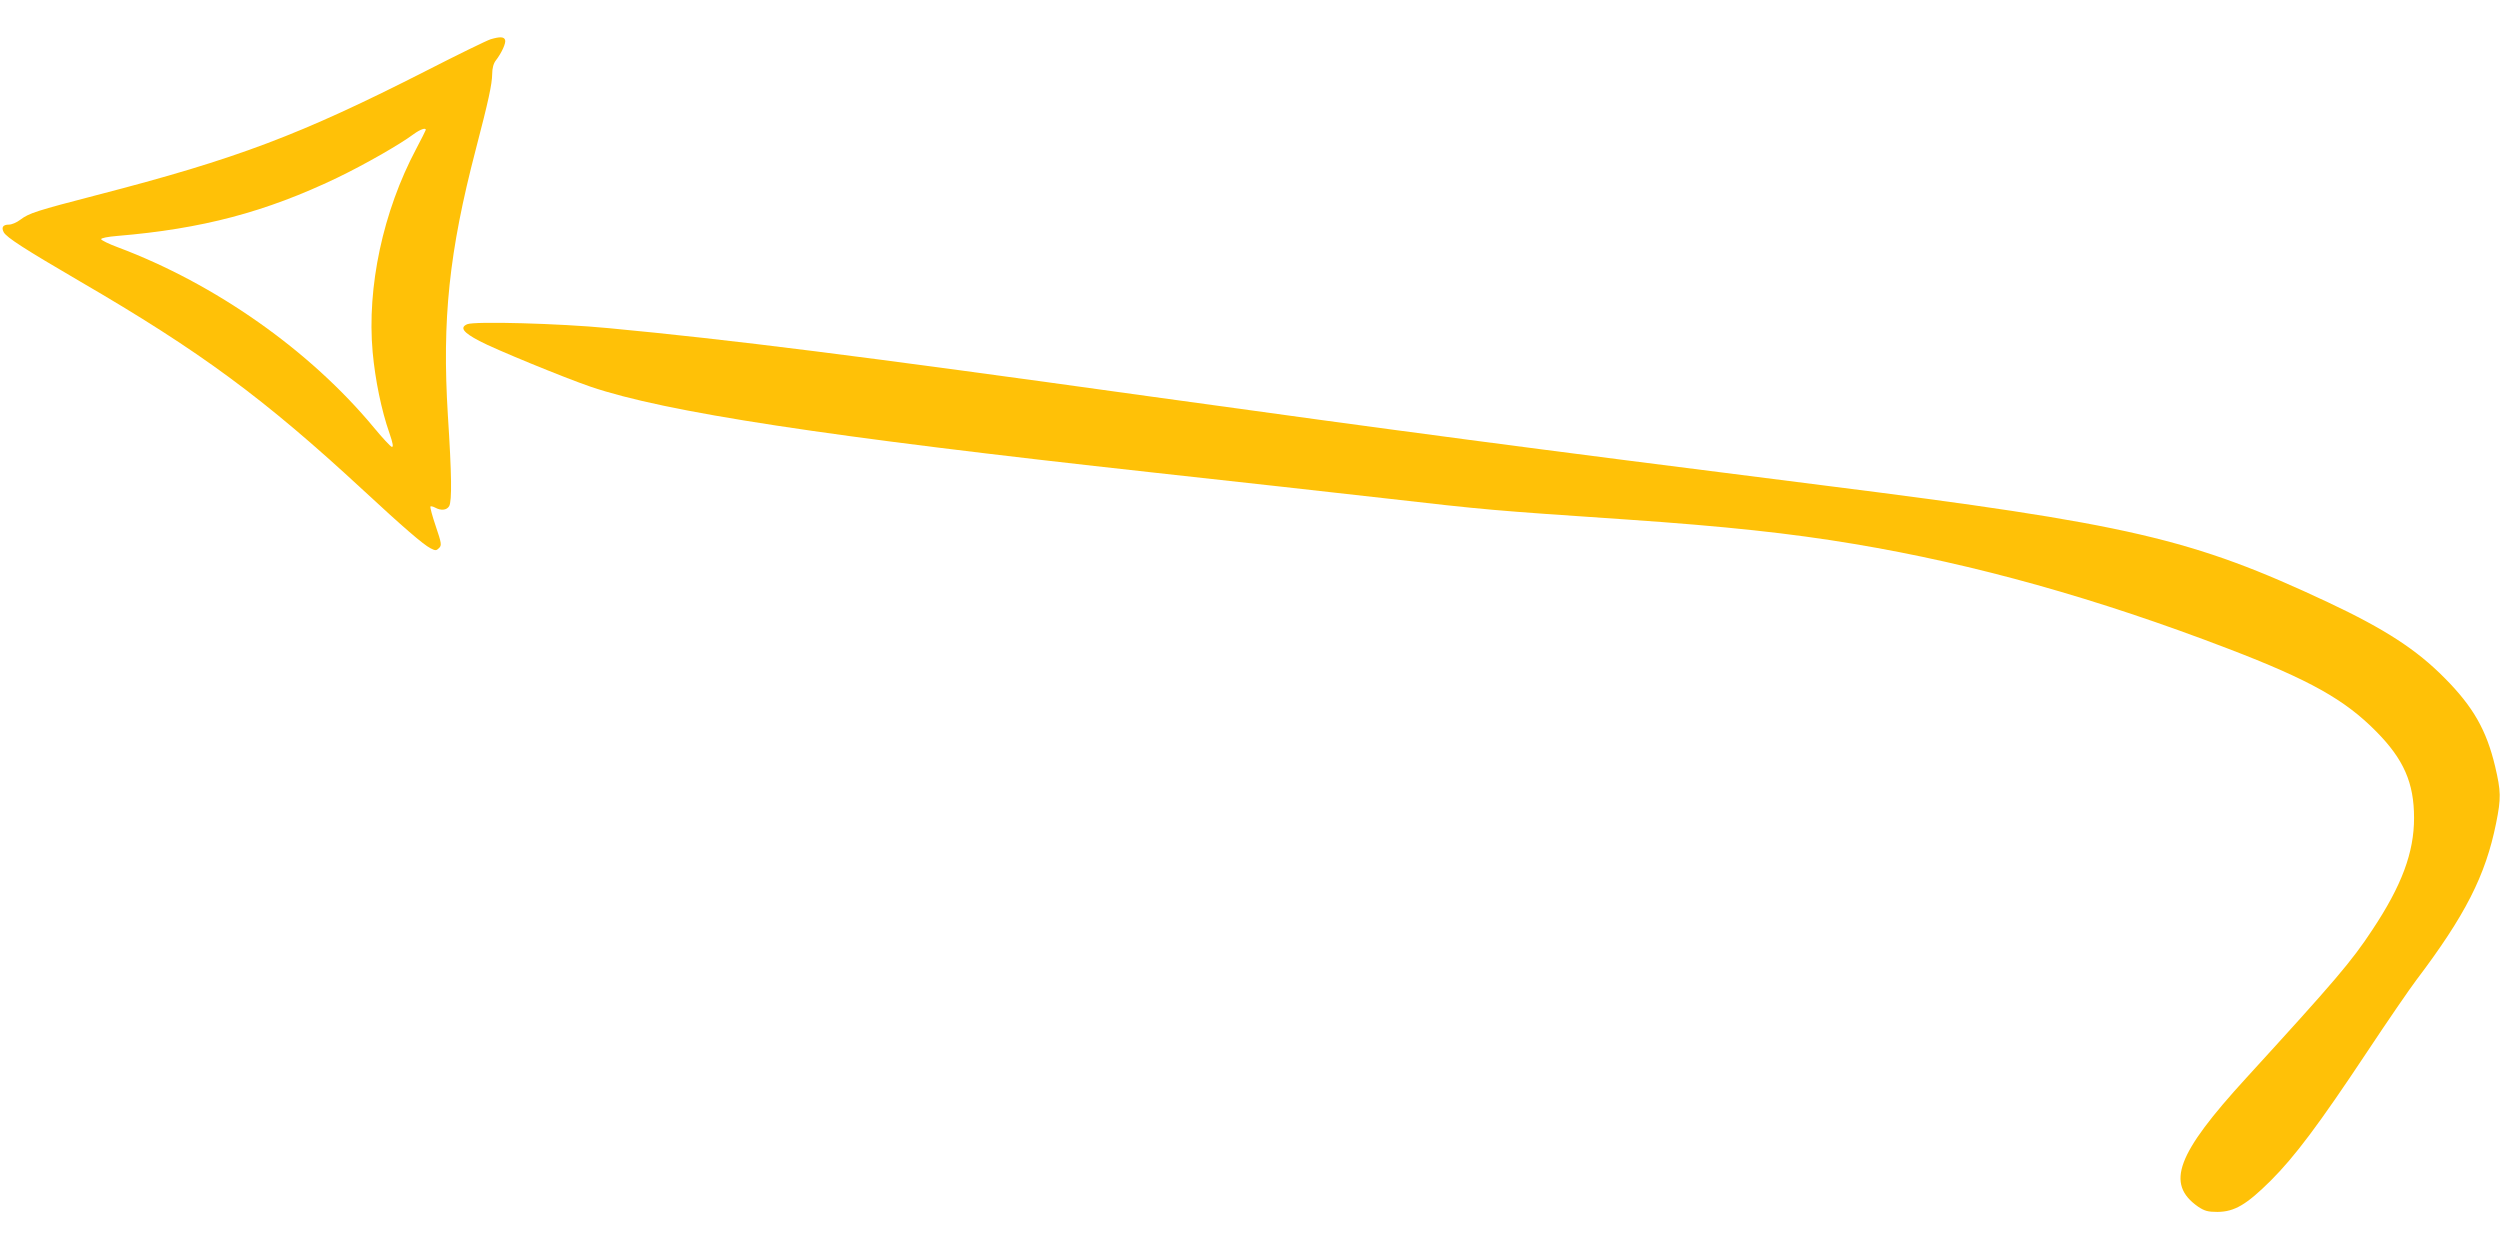
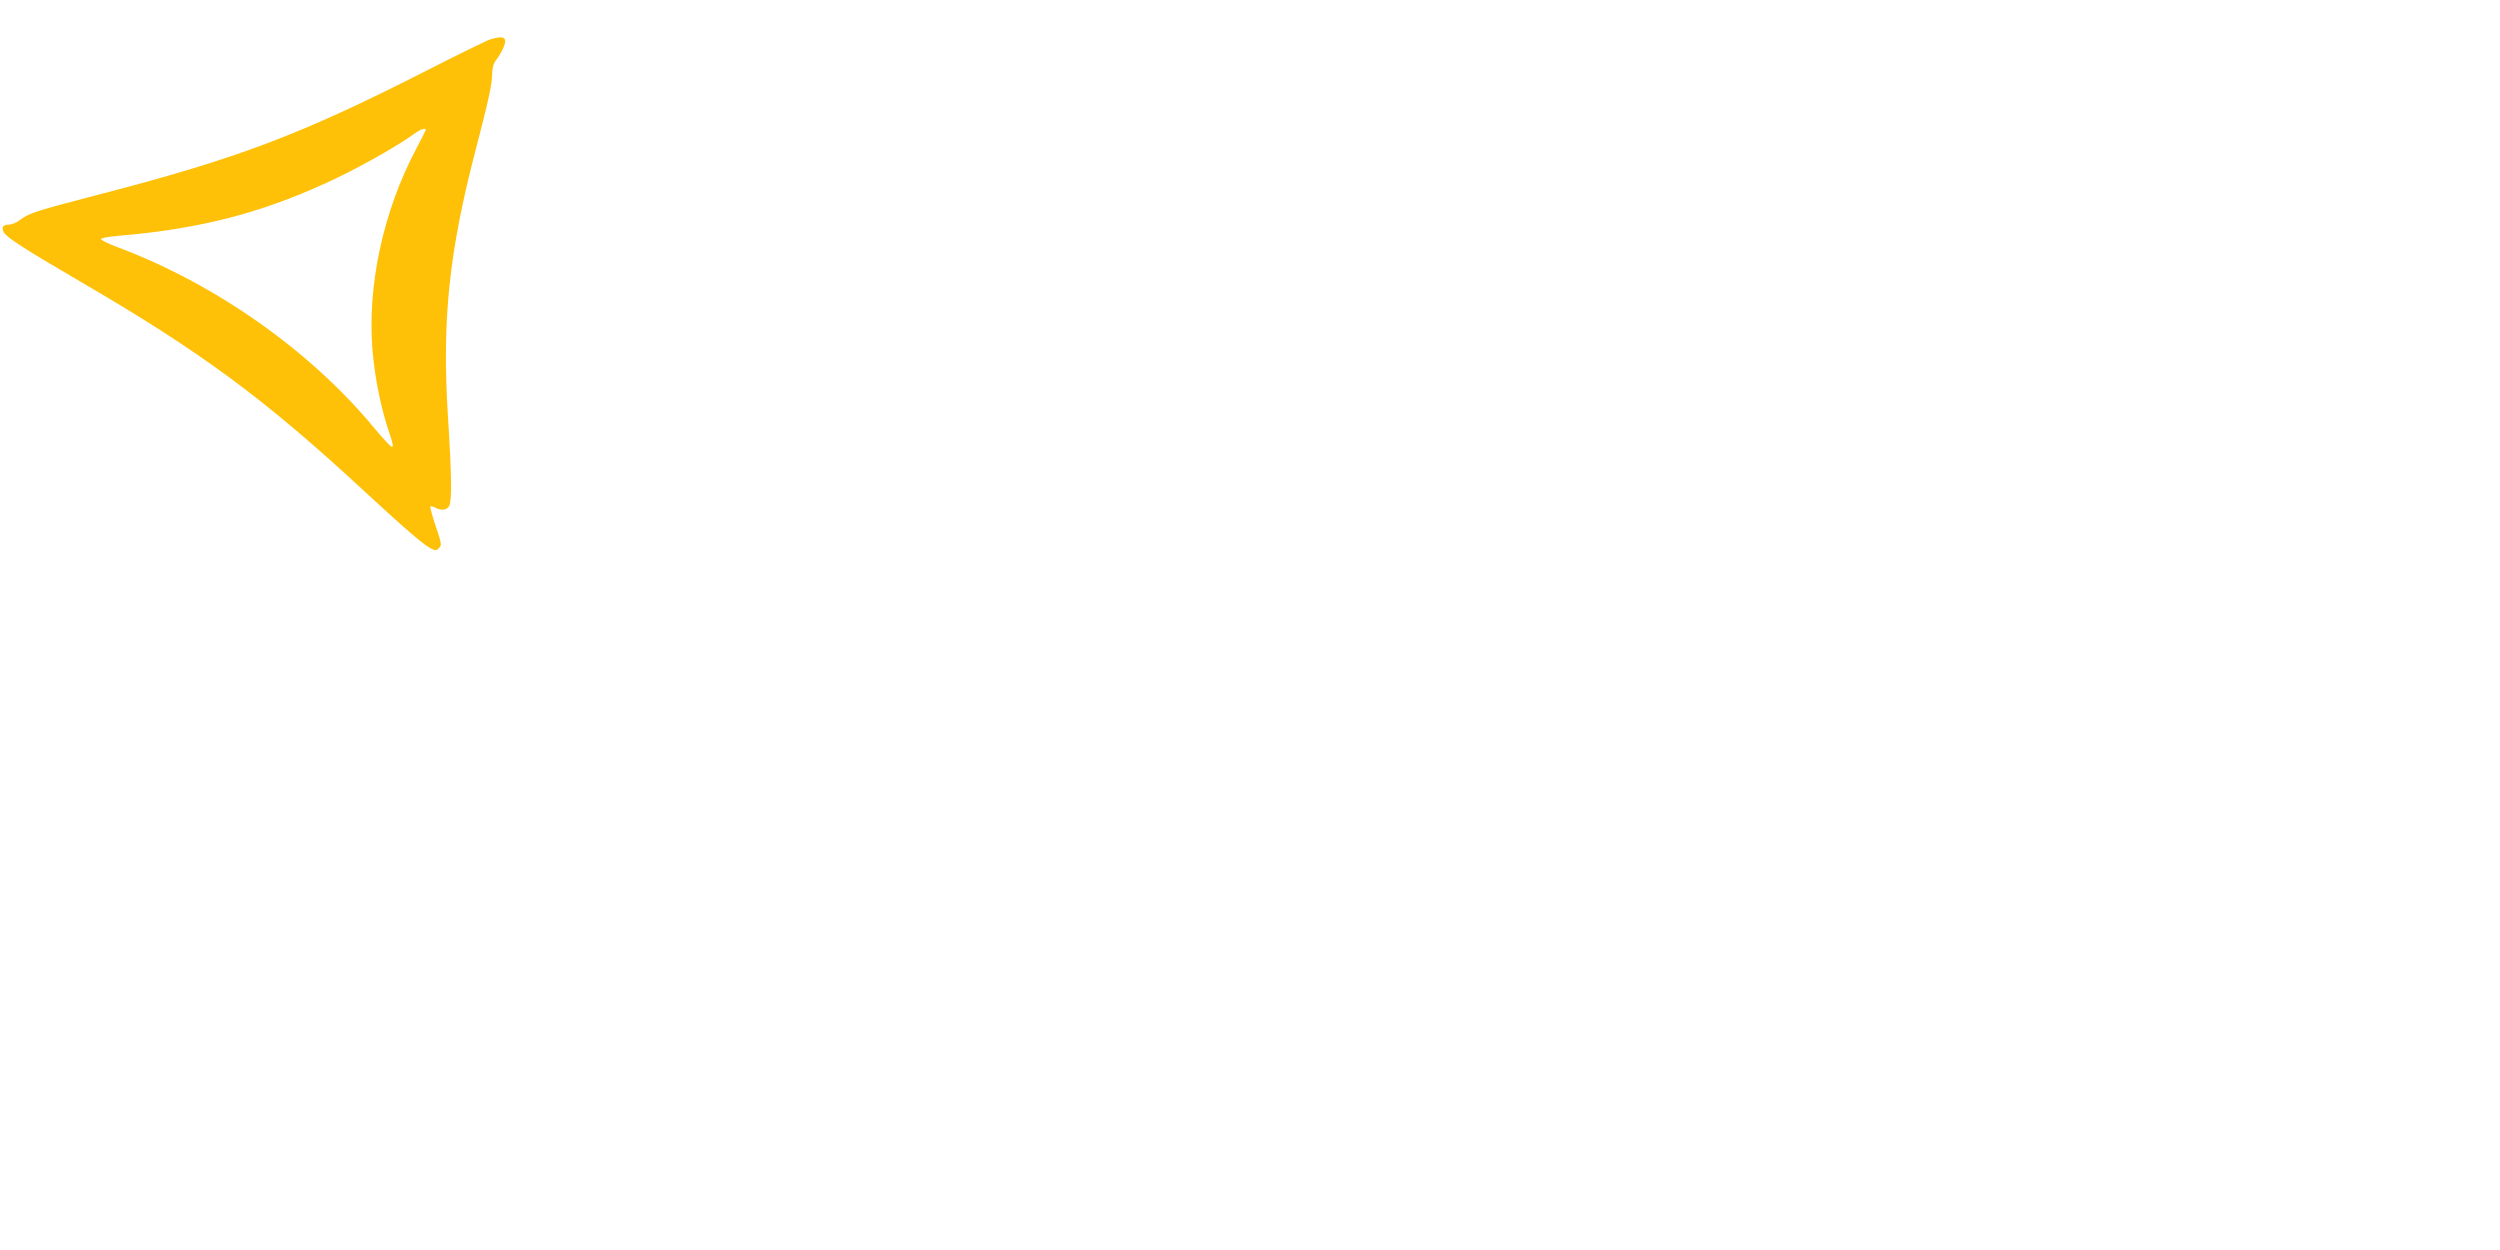
<svg xmlns="http://www.w3.org/2000/svg" version="1.0" width="1280pt" height="640pt" viewBox="0 0 1280 640" preserveAspectRatio="xMidYMid meet">
  <g transform="translate(0,640) scale(0.1,-0.1)" fill="#ffc107" stroke="none">
    <path d="M2512 6199 c-19 -6 -167 -78 -329 -161 -646 -329 -969 -451 -1688 -637 -308 -80 -346 -92 -391 -126 -18 -14 -44 -25 -58 -25 -31 0 -40 -14 -27 -39 15 -27 105 -85 391 -252 617 -359 941 -598 1450 -1069 205 -190 307 -278 344 -297 25 -13 30 -13 44 1 14 14 13 24 -17 112 -18 53 -30 98 -27 101 2 2 13 0 24 -6 31 -17 60 -13 72 8 14 28 13 157 -7 466 -30 490 6 835 143 1360 66 253 83 333 84 386 0 30 7 55 19 70 30 39 53 90 47 105 -6 16 -26 17 -74 3z m-332 -464 c0 -2 -22 -46 -49 -97 -170 -320 -253 -708 -223 -1041 13 -142 45 -298 86 -415 18 -52 21 -72 12 -70 -7 2 -48 46 -91 98 -327 395 -813 737 -1312 924 -46 17 -84 36 -85 41 -2 6 33 13 82 17 433 36 760 122 1127 298 137 66 320 170 392 224 32 23 61 34 61 21z" />
-     <path d="M2392 4740 c-39 -17 -21 -42 63 -86 74 -40 437 -189 569 -234 383 -130 1192 -254 2886 -440 404 -44 931 -103 1170 -130 542 -62 545 -62 1250 -110 506 -35 835 -70 1163 -125 617 -103 1245 -279 1917 -537 415 -159 595 -260 755 -422 142 -143 195 -264 195 -444 0 -177 -63 -346 -213 -572 -107 -163 -192 -262 -647 -760 -356 -389 -413 -541 -246 -658 33 -22 50 -27 100 -27 87 1 148 37 272 160 123 123 245 285 494 660 106 160 219 324 250 365 252 333 356 537 410 805 26 129 25 163 -5 291 -44 185 -112 305 -258 452 -143 145 -304 250 -597 388 -697 327 -1014 401 -2585 599 -1560 197 -2147 275 -3445 455 -1507 210 -2149 291 -2775 350 -248 24 -687 36 -723 20z" />
  </g>
</svg>